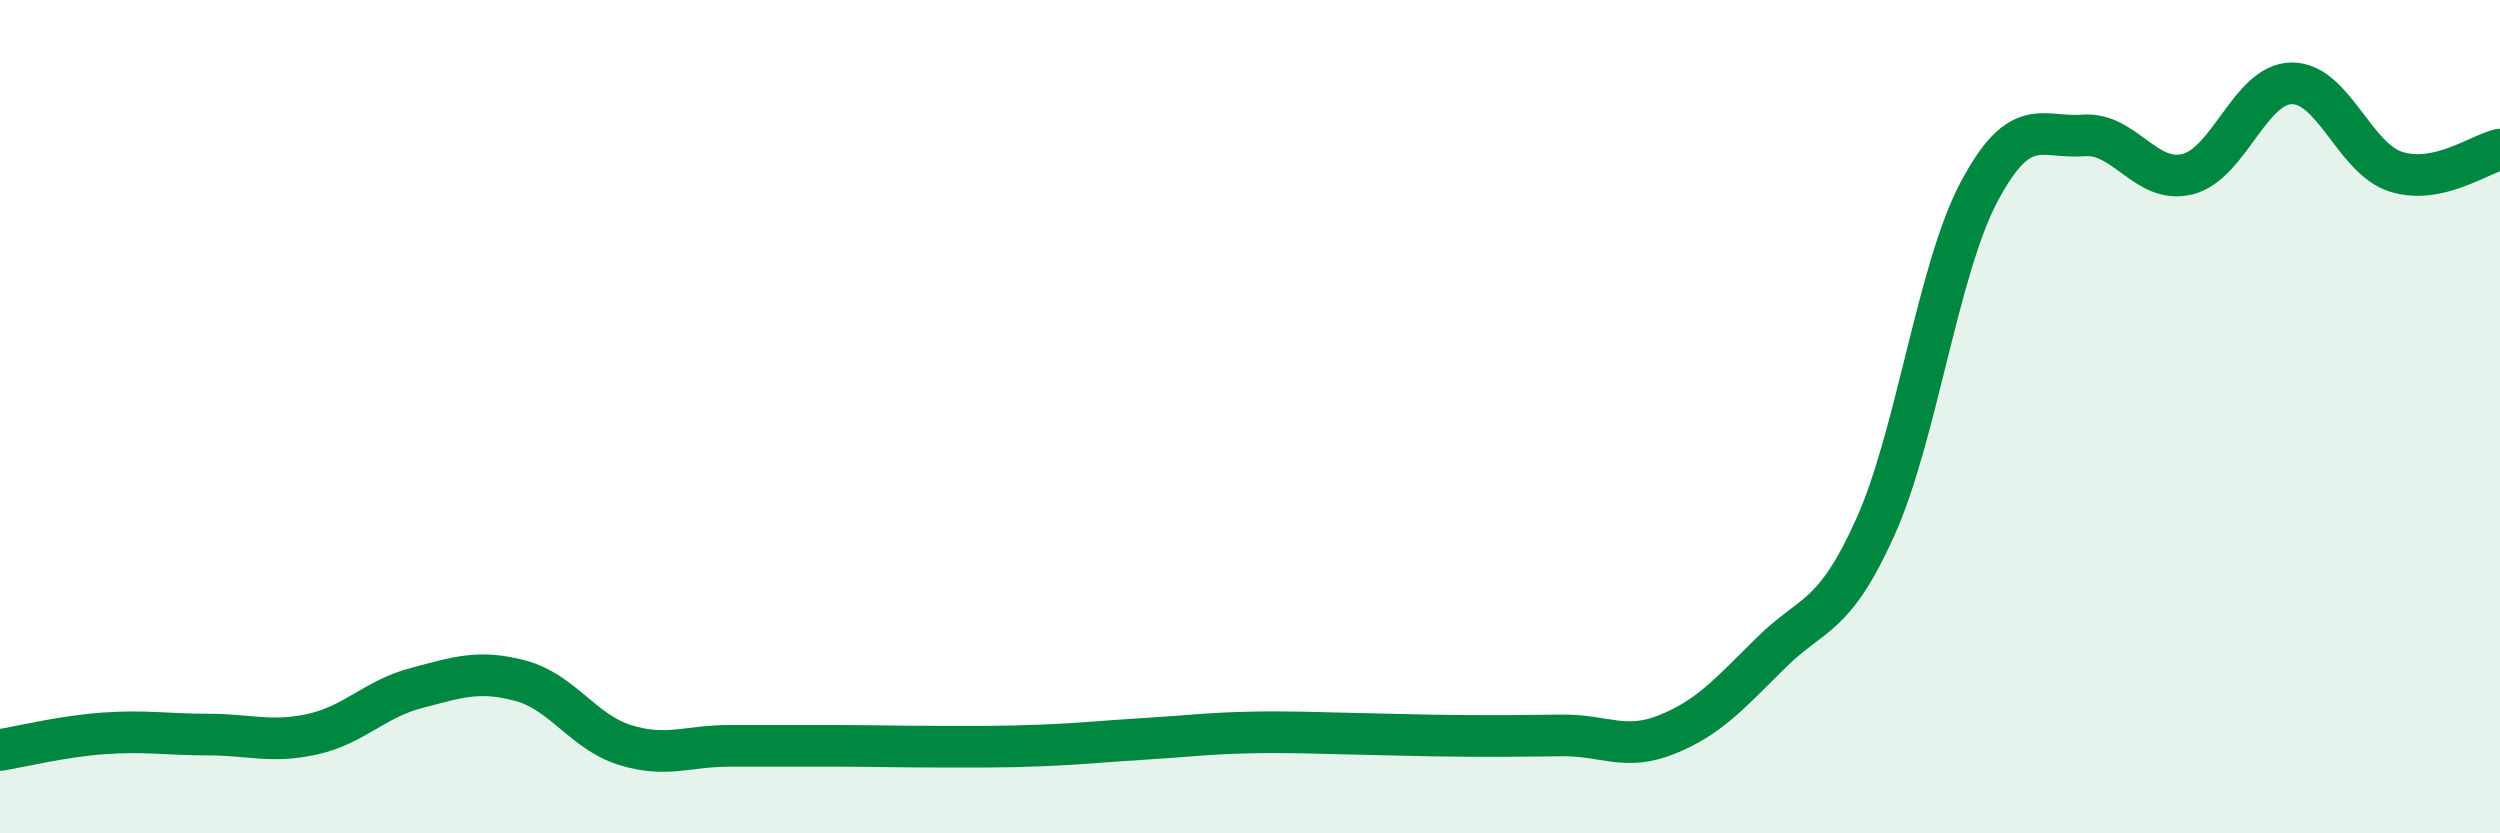
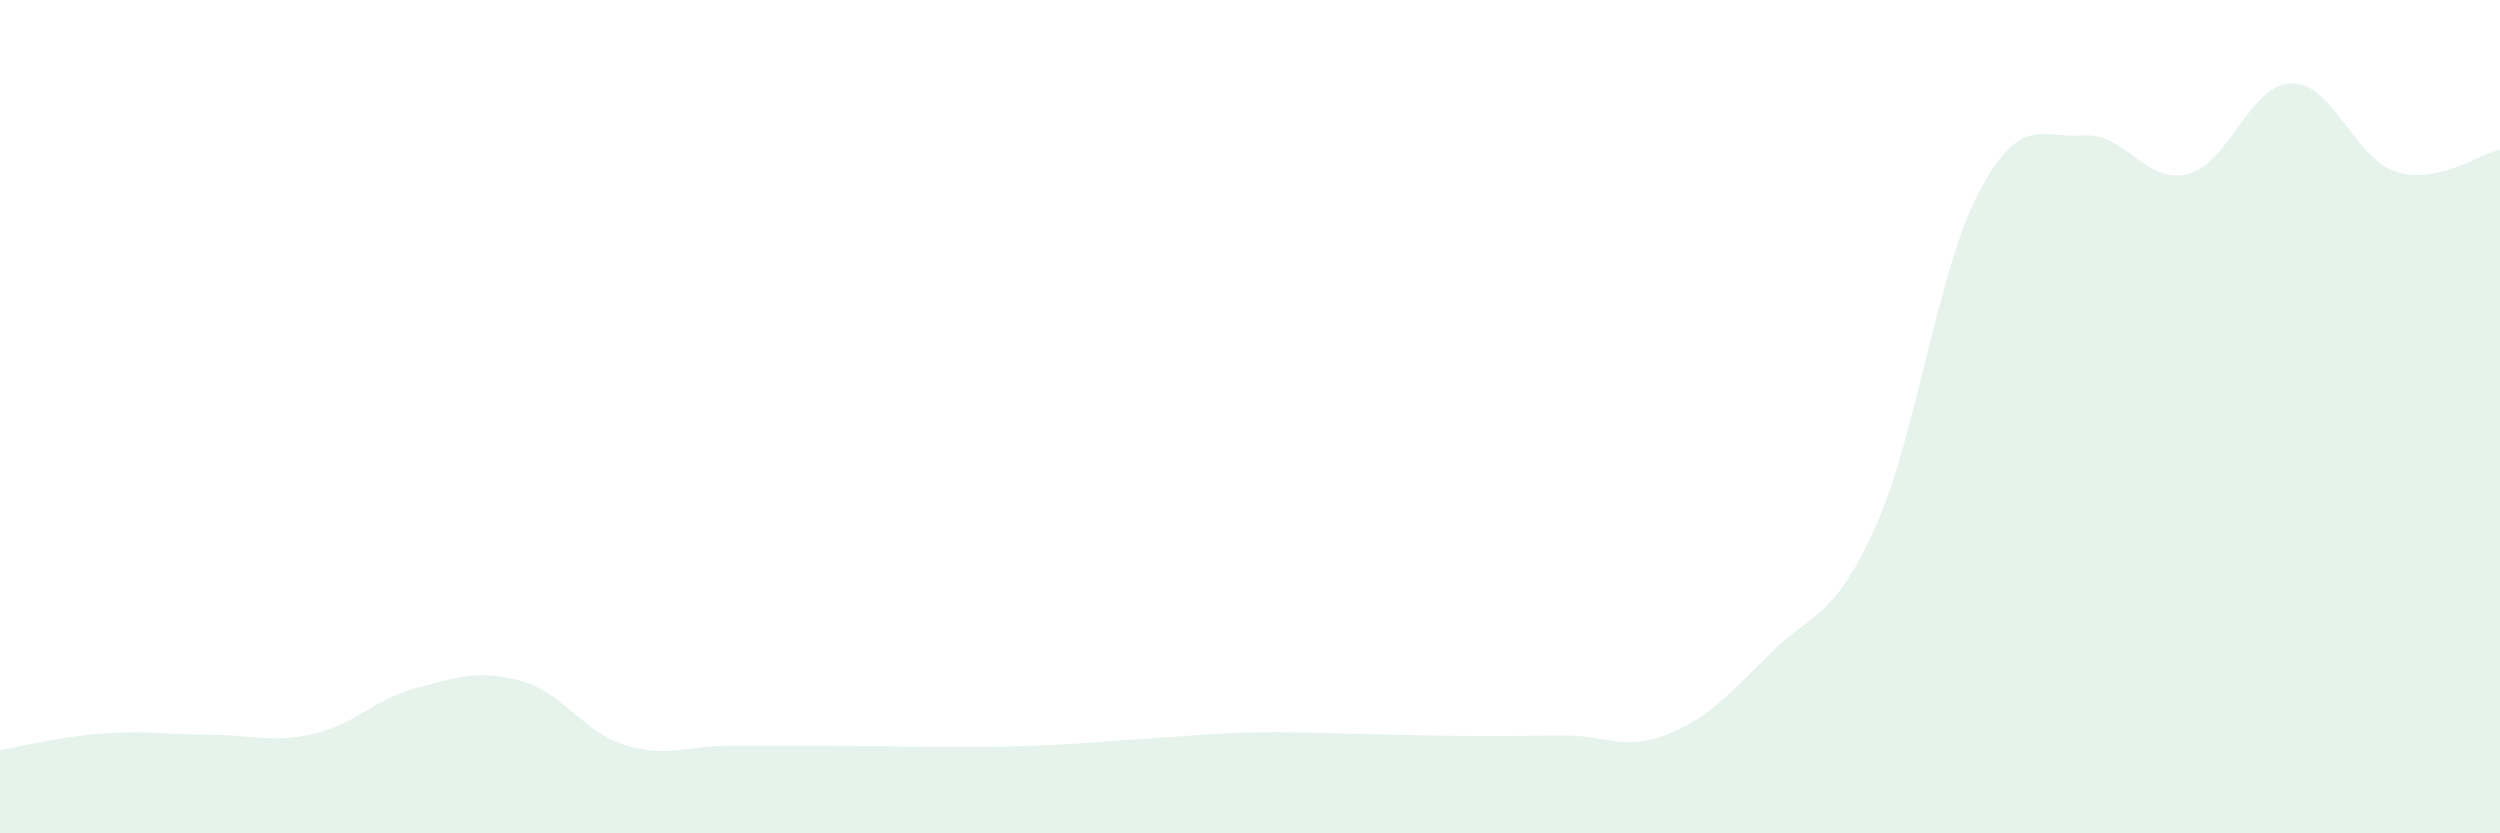
<svg xmlns="http://www.w3.org/2000/svg" width="60" height="20" viewBox="0 0 60 20">
  <path d="M 0,18 C 0.5,17.92 1.5,17.67 2.5,17.6 C 3.5,17.53 4,17.63 5,17.63 C 6,17.63 6.5,17.84 7.5,17.62 C 8.5,17.4 9,16.77 10,16.51 C 11,16.25 11.5,16.07 12.5,16.34 C 13.5,16.61 14,17.57 15,17.88 C 16,18.19 16.5,17.9 17.5,17.9 C 18.5,17.9 19,17.9 20,17.9 C 21,17.9 21.5,17.92 22.5,17.92 C 23.5,17.92 24,17.93 25,17.89 C 26,17.85 26.5,17.79 27.5,17.73 C 28.5,17.67 29,17.6 30,17.58 C 31,17.56 31.5,17.59 32.5,17.61 C 33.5,17.63 34,17.65 35,17.66 C 36,17.67 36.5,17.66 37.5,17.65 C 38.5,17.64 39,18.03 40,17.63 C 41,17.23 41.5,16.66 42.5,15.67 C 43.5,14.68 44,14.88 45,12.67 C 46,10.46 46.5,6.48 47.5,4.6 C 48.5,2.72 49,3.33 50,3.25 C 51,3.17 51.5,4.43 52.5,4.18 C 53.5,3.93 54,2.01 55,2 C 56,1.99 56.5,3.8 57.5,4.12 C 58.5,4.44 59.5,3.7 60,3.59L60 20L0 20Z" fill="#008740" opacity="0.1" stroke-linecap="round" stroke-linejoin="round" />
-   <path d="M 0,18 C 0.5,17.92 1.5,17.67 2.5,17.6 C 3.5,17.53 4,17.63 5,17.63 C 6,17.63 6.5,17.84 7.5,17.62 C 8.5,17.4 9,16.77 10,16.51 C 11,16.25 11.5,16.07 12.5,16.34 C 13.5,16.61 14,17.57 15,17.88 C 16,18.19 16.5,17.9 17.5,17.9 C 18.5,17.9 19,17.9 20,17.9 C 21,17.9 21.5,17.92 22.5,17.92 C 23.5,17.92 24,17.93 25,17.89 C 26,17.85 26.5,17.79 27.5,17.73 C 28.5,17.67 29,17.6 30,17.58 C 31,17.56 31.5,17.59 32.5,17.61 C 33.5,17.63 34,17.65 35,17.66 C 36,17.67 36.5,17.66 37.5,17.65 C 38.5,17.64 39,18.03 40,17.63 C 41,17.23 41.5,16.66 42.5,15.67 C 43.5,14.68 44,14.88 45,12.67 C 46,10.46 46.5,6.48 47.5,4.6 C 48.5,2.72 49,3.33 50,3.25 C 51,3.17 51.5,4.43 52.5,4.18 C 53.5,3.93 54,2.01 55,2 C 56,1.99 56.5,3.8 57.5,4.12 C 58.5,4.44 59.5,3.7 60,3.59" stroke="#008740" stroke-width="1" fill="none" stroke-linecap="round" stroke-linejoin="round" />
</svg>